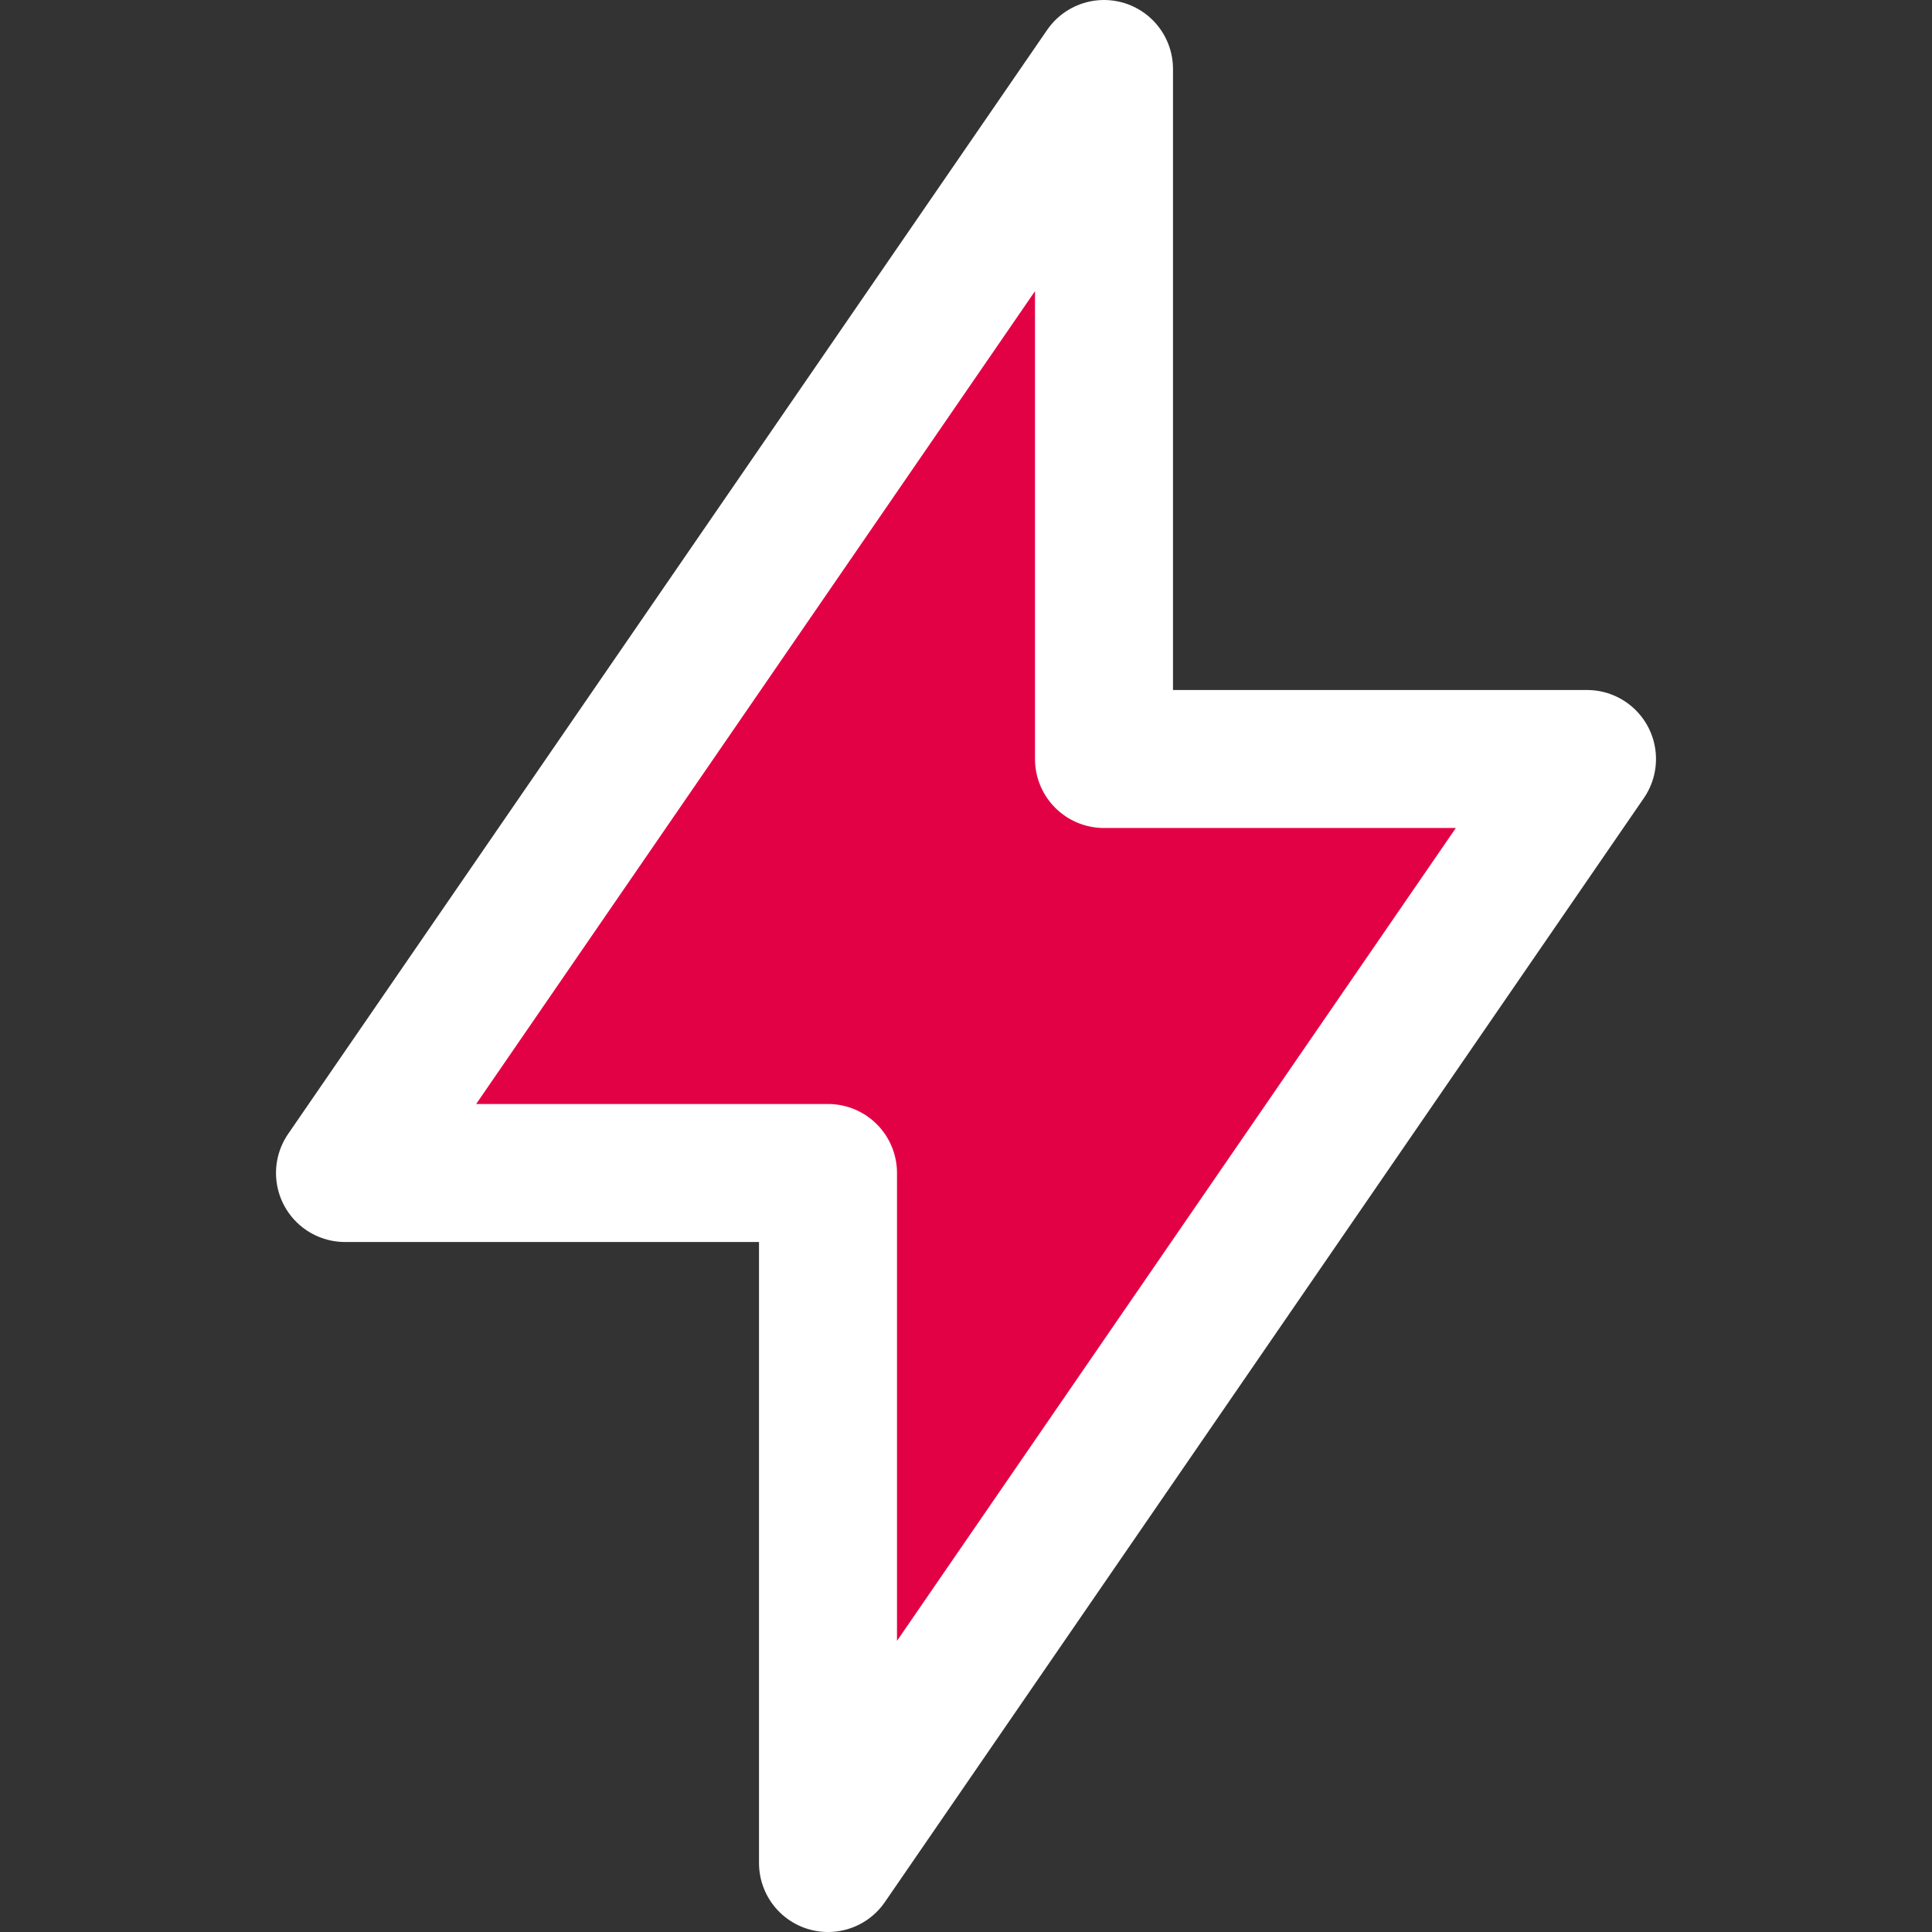
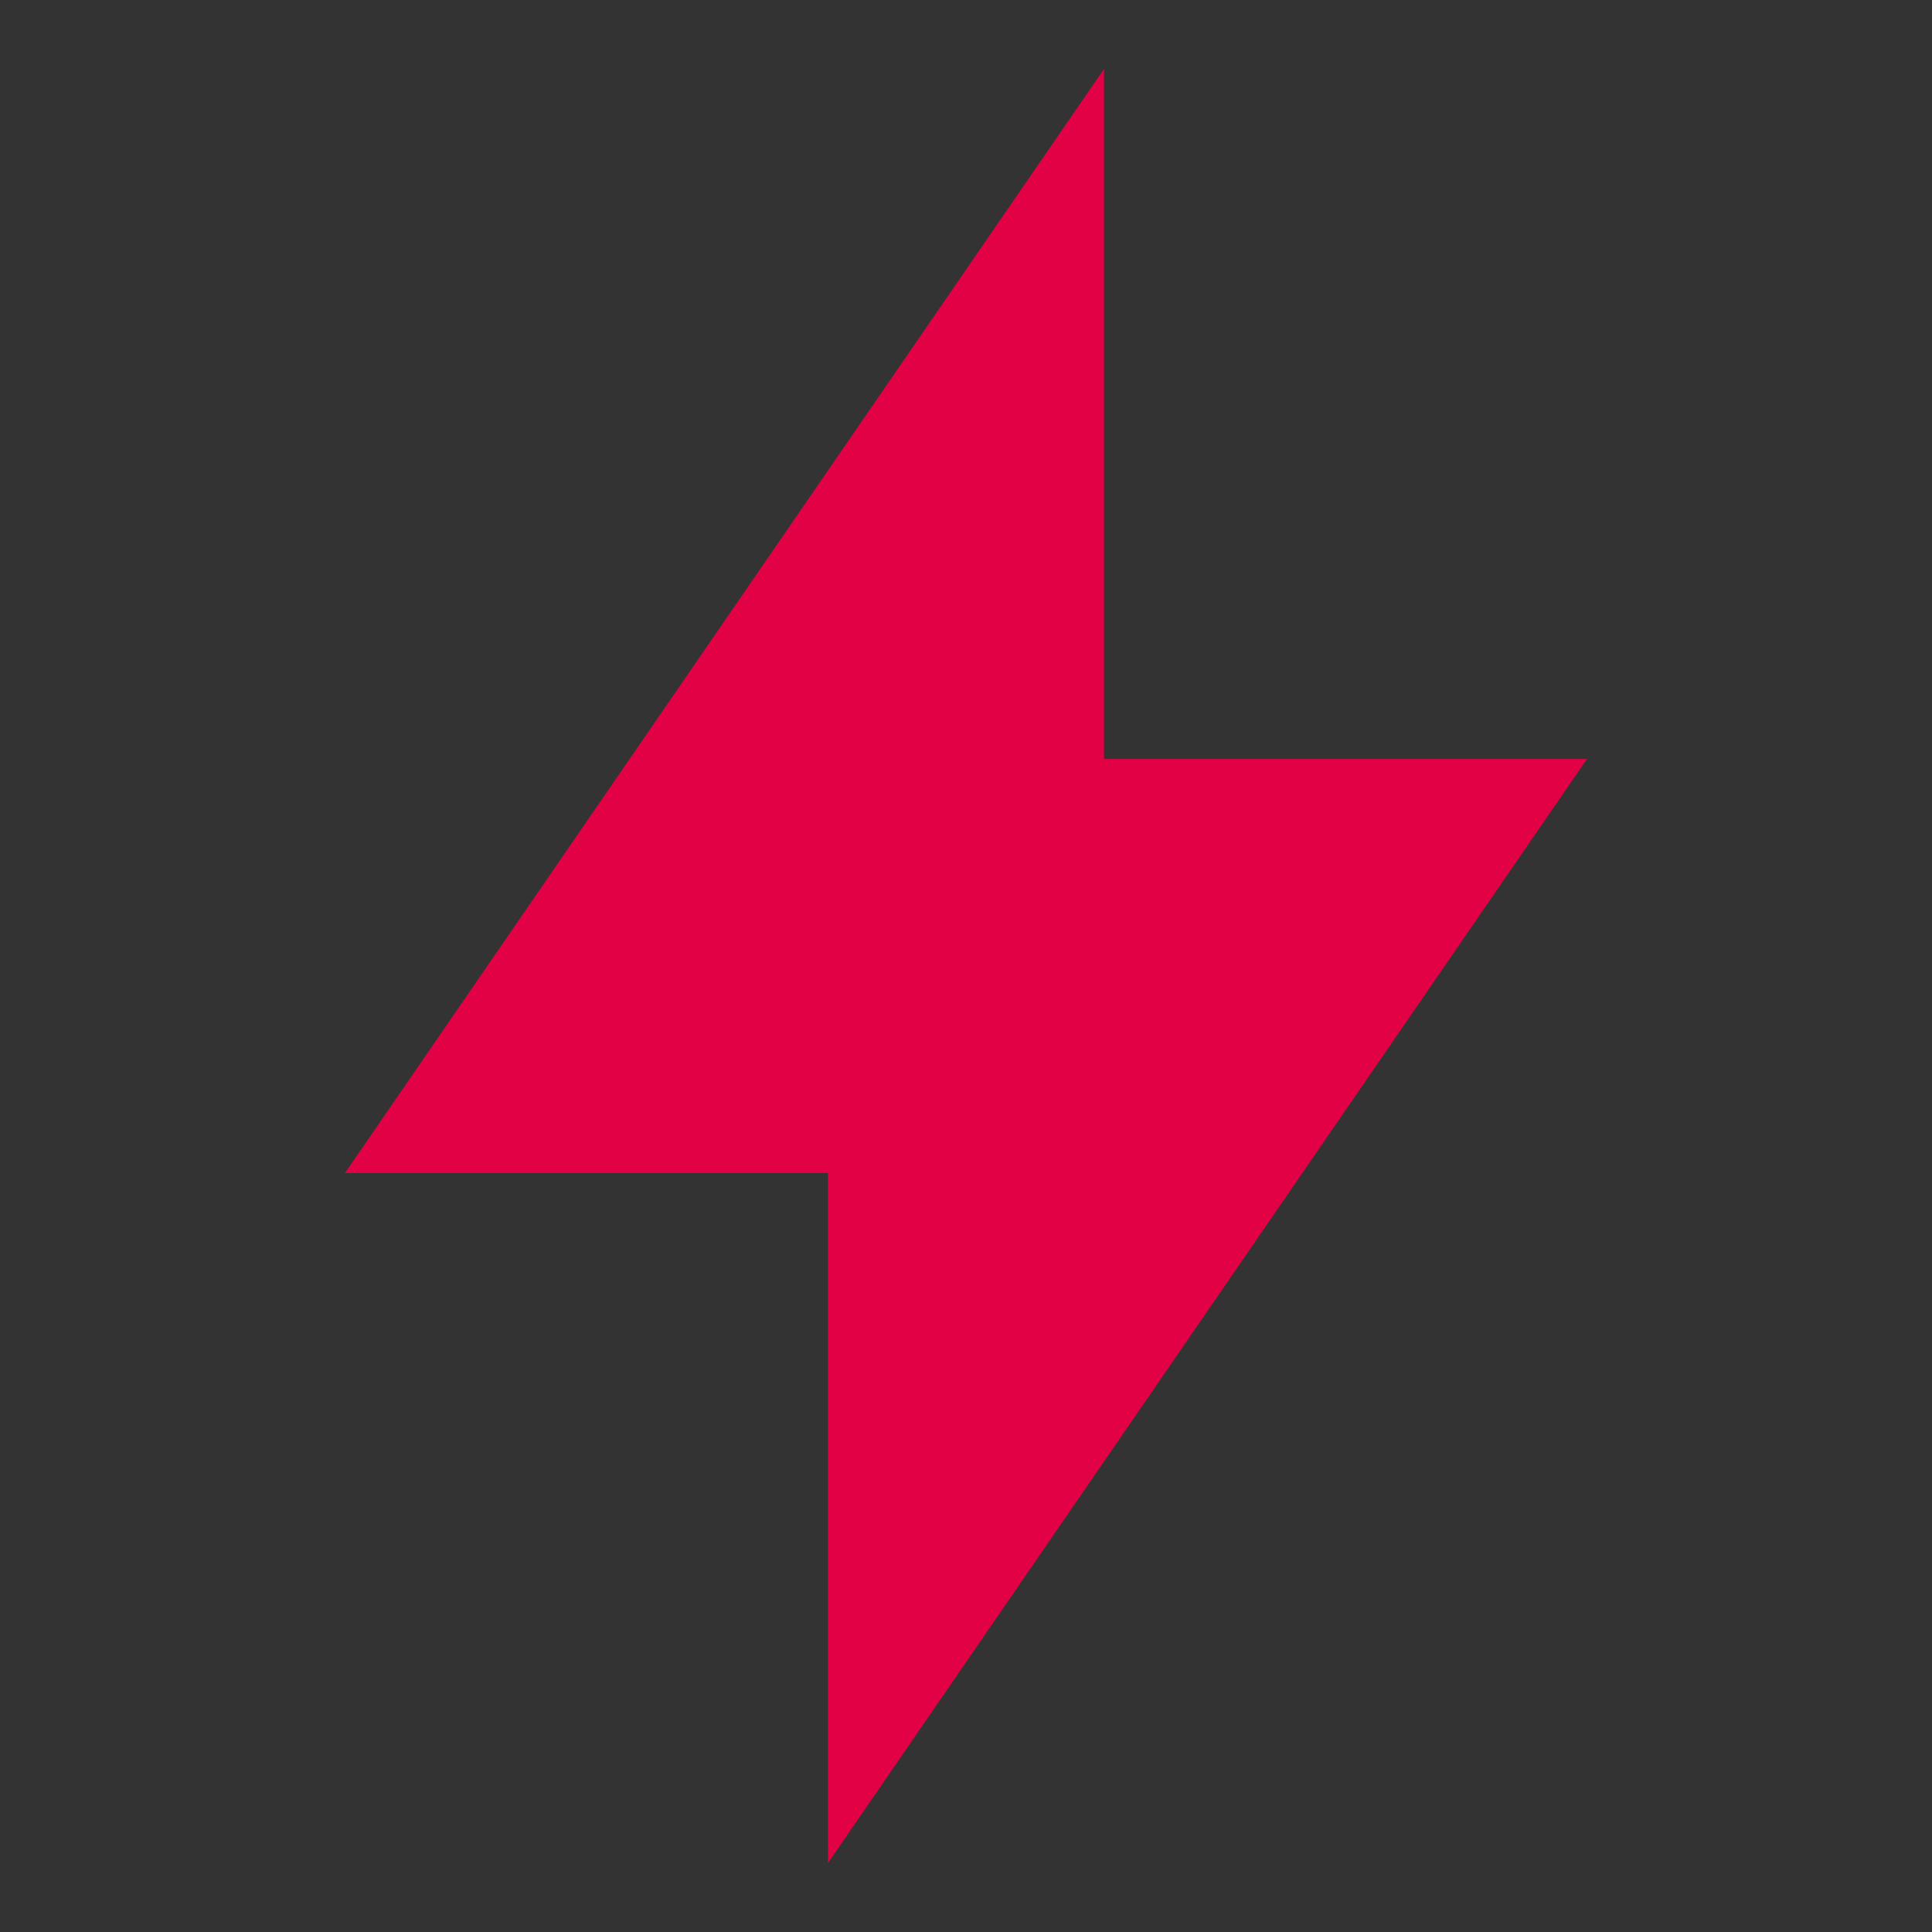
<svg xmlns="http://www.w3.org/2000/svg" width="14" height="14" viewBox="0 0 14 14" fill="none">
  <rect x="0" y="0" width="14" height="14" fill="#333333" stroke="none" />
  <path d="M8 0.5V5.5H11.5L6 13.5V8.5H2.5L8 0.5Z" fill="#E30145" />
-   <path d="M8 0.5V5.5H11.5L6 13.5V8.5H2.5L8 0.5Z" stroke="white" stroke-linecap="round" stroke-linejoin="round" />
</svg>